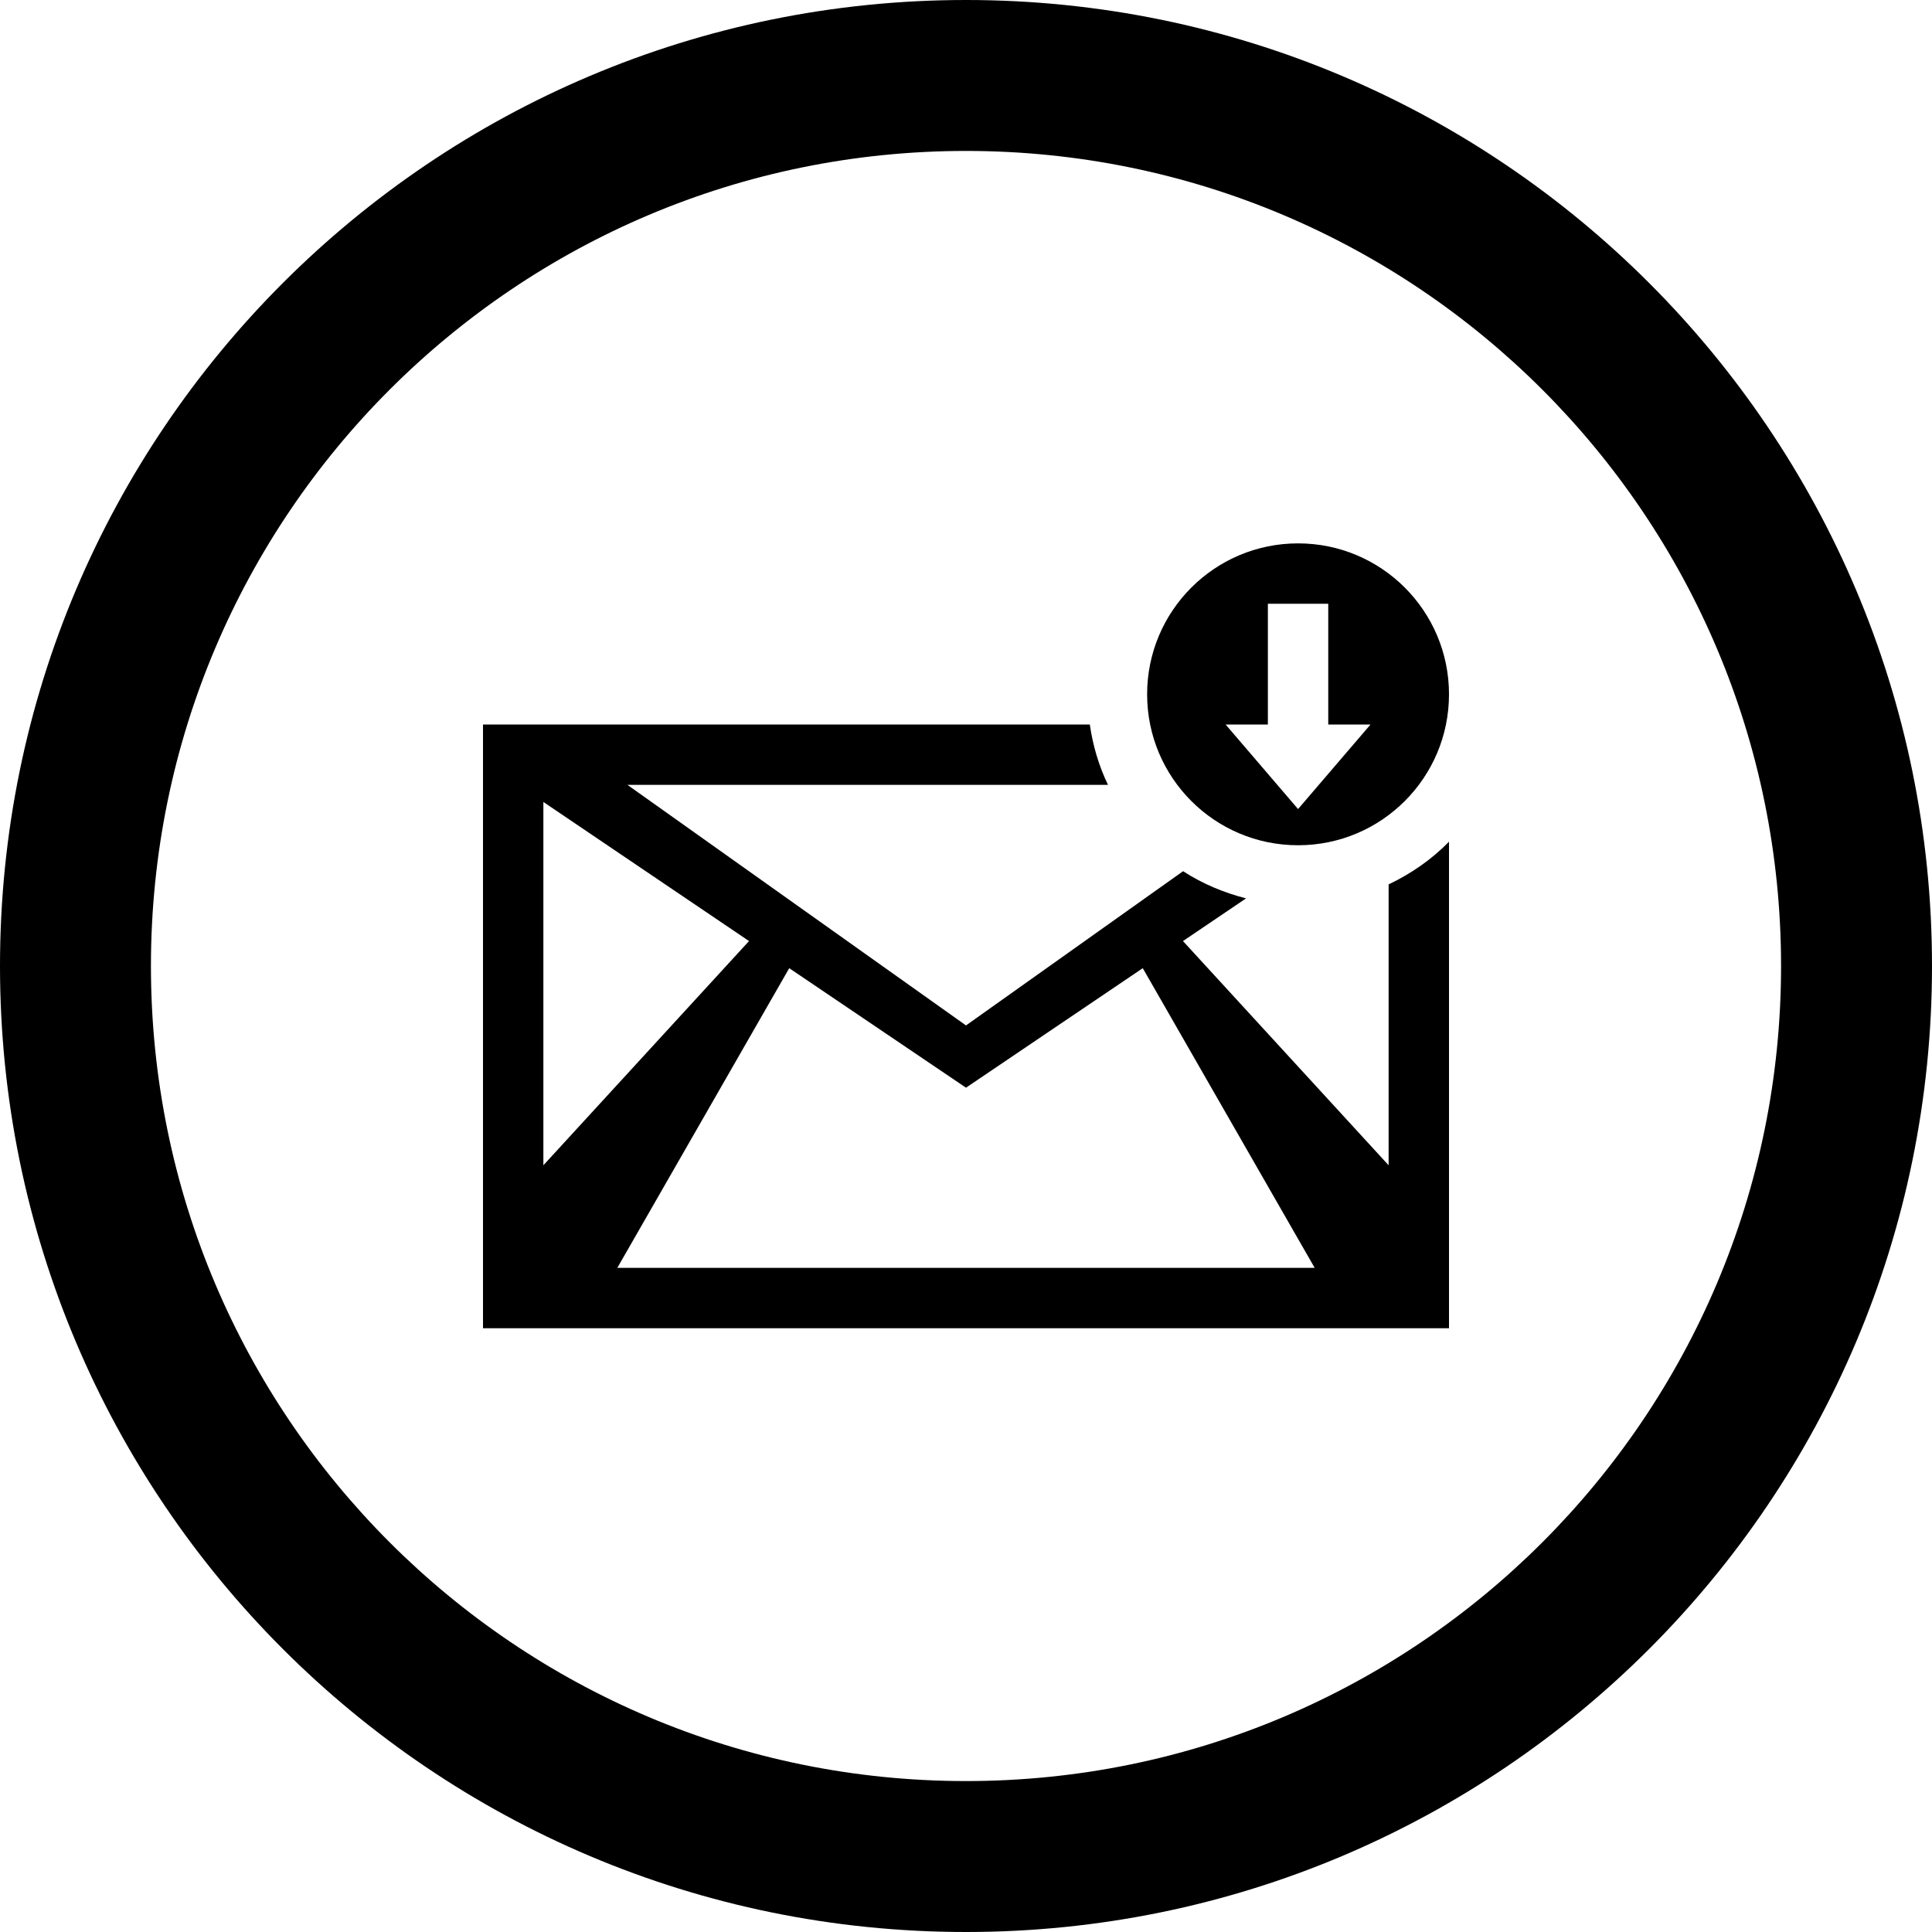
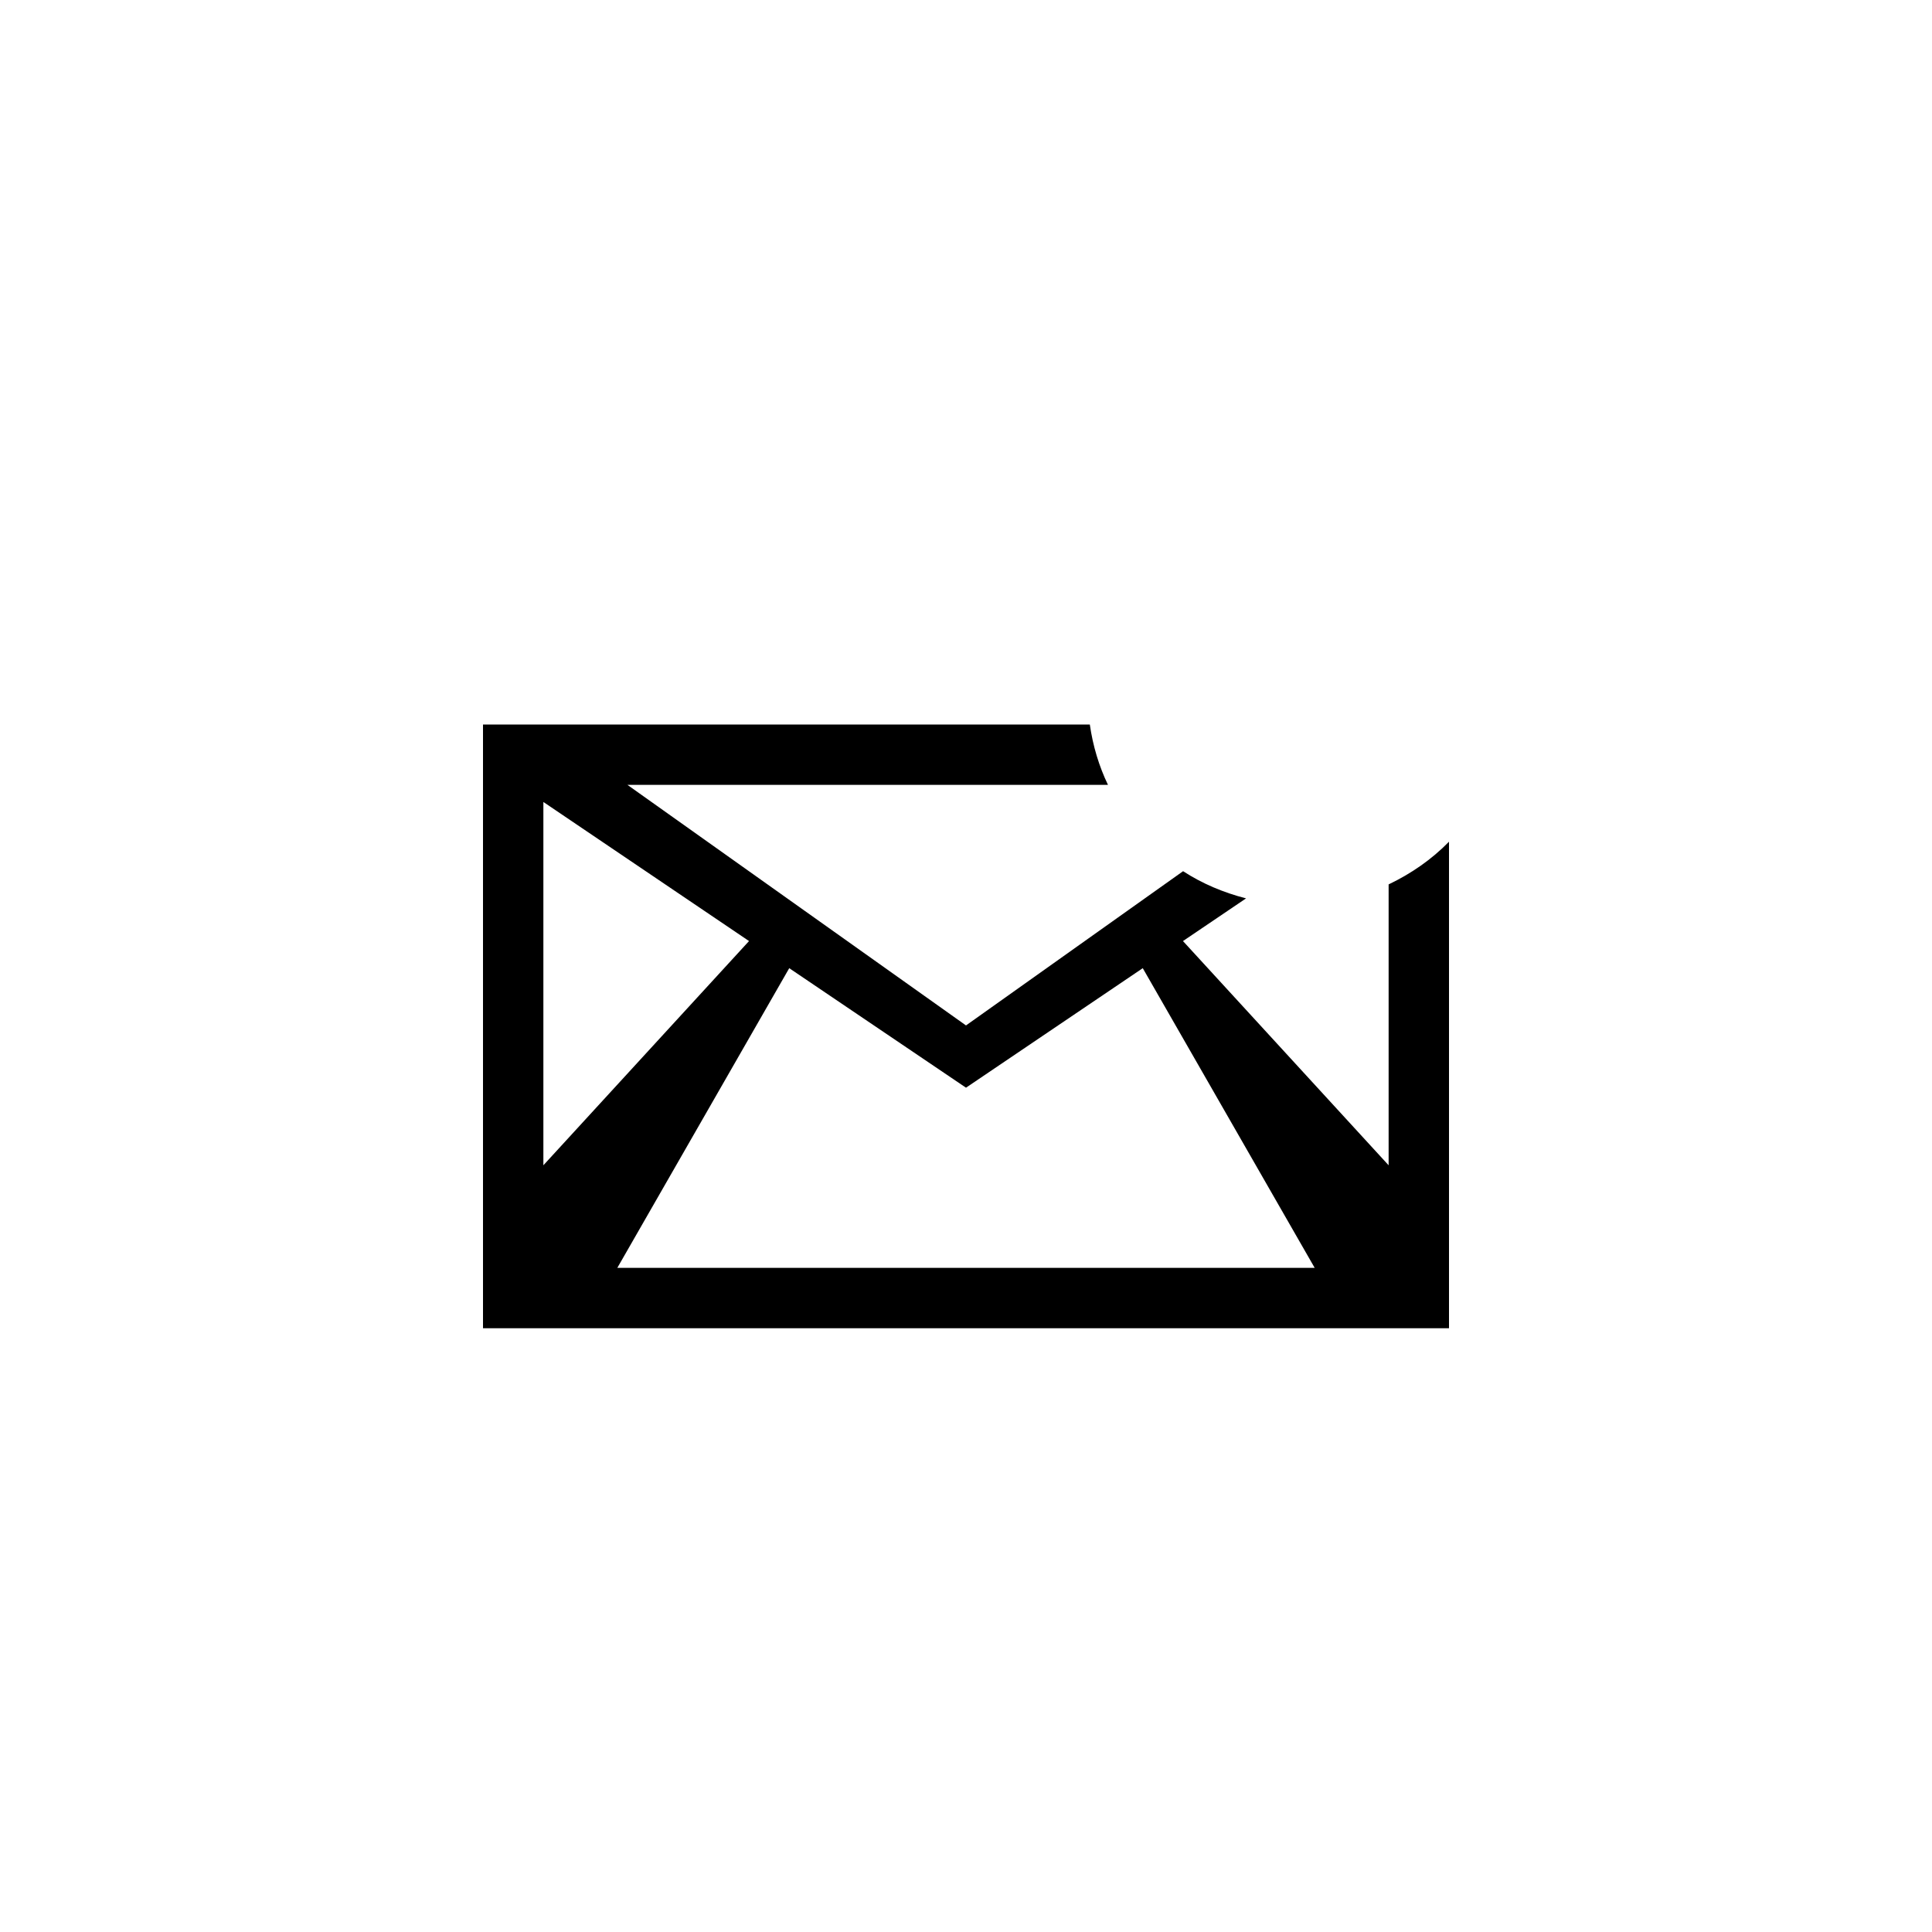
<svg xmlns="http://www.w3.org/2000/svg" fill="#000000" version="1.1" id="Layer_1" width="800px" height="800px" viewBox="0 0 512 512" enable-background="new 0 0 512 512" xml:space="preserve">
  <g>
-     <path d="M256,0C114.609,0,0,114.609,0,256s114.609,256,256,256s256-114.609,256-256S397.391,0,256,0z M256,472   c-119.297,0-216-96.703-216-216S136.703,40,256,40s216,96.703,216,216S375.297,472,256,472z" />
    <g>
      <path d="M368,234.375v74.438l-54.5-59.422l16.719-11.312c-5.984-1.531-11.641-3.922-16.688-7.203L256,271.75L166.281,208H256    h37.625c-2.391-4.984-4-10.344-4.812-16H256H128v160h128h128V223.062C379.422,227.75,373.969,231.531,368,234.375z M144,212.531    l54.5,36.859L144,308.812V212.531z M256,336h-92.406l45.562-79.422L256,288.25l46.844-31.672L348.406,336H256z" />
    </g>
-     <path d="M344,144c-22.094,0-40,17.906-40,40s17.906,40,40,40s40-17.906,40-40S366.094,144,344,144z M344,214.406L324.797,192H336   v-32h16v32h11.203L344,214.406z" />
  </g>
</svg>